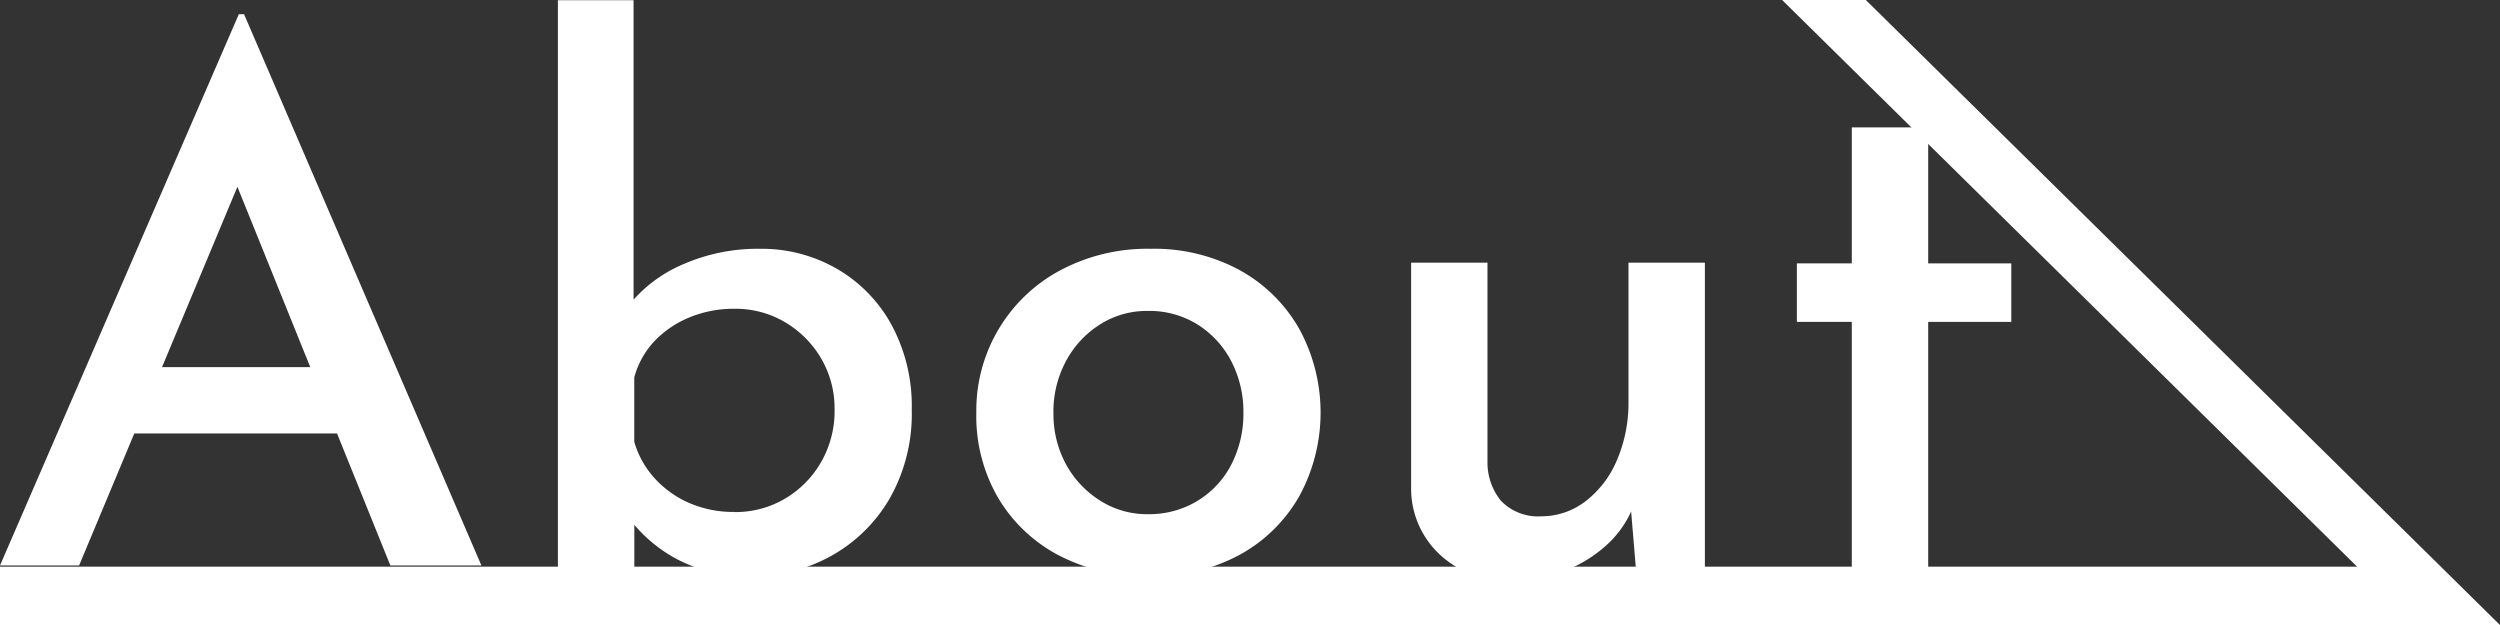
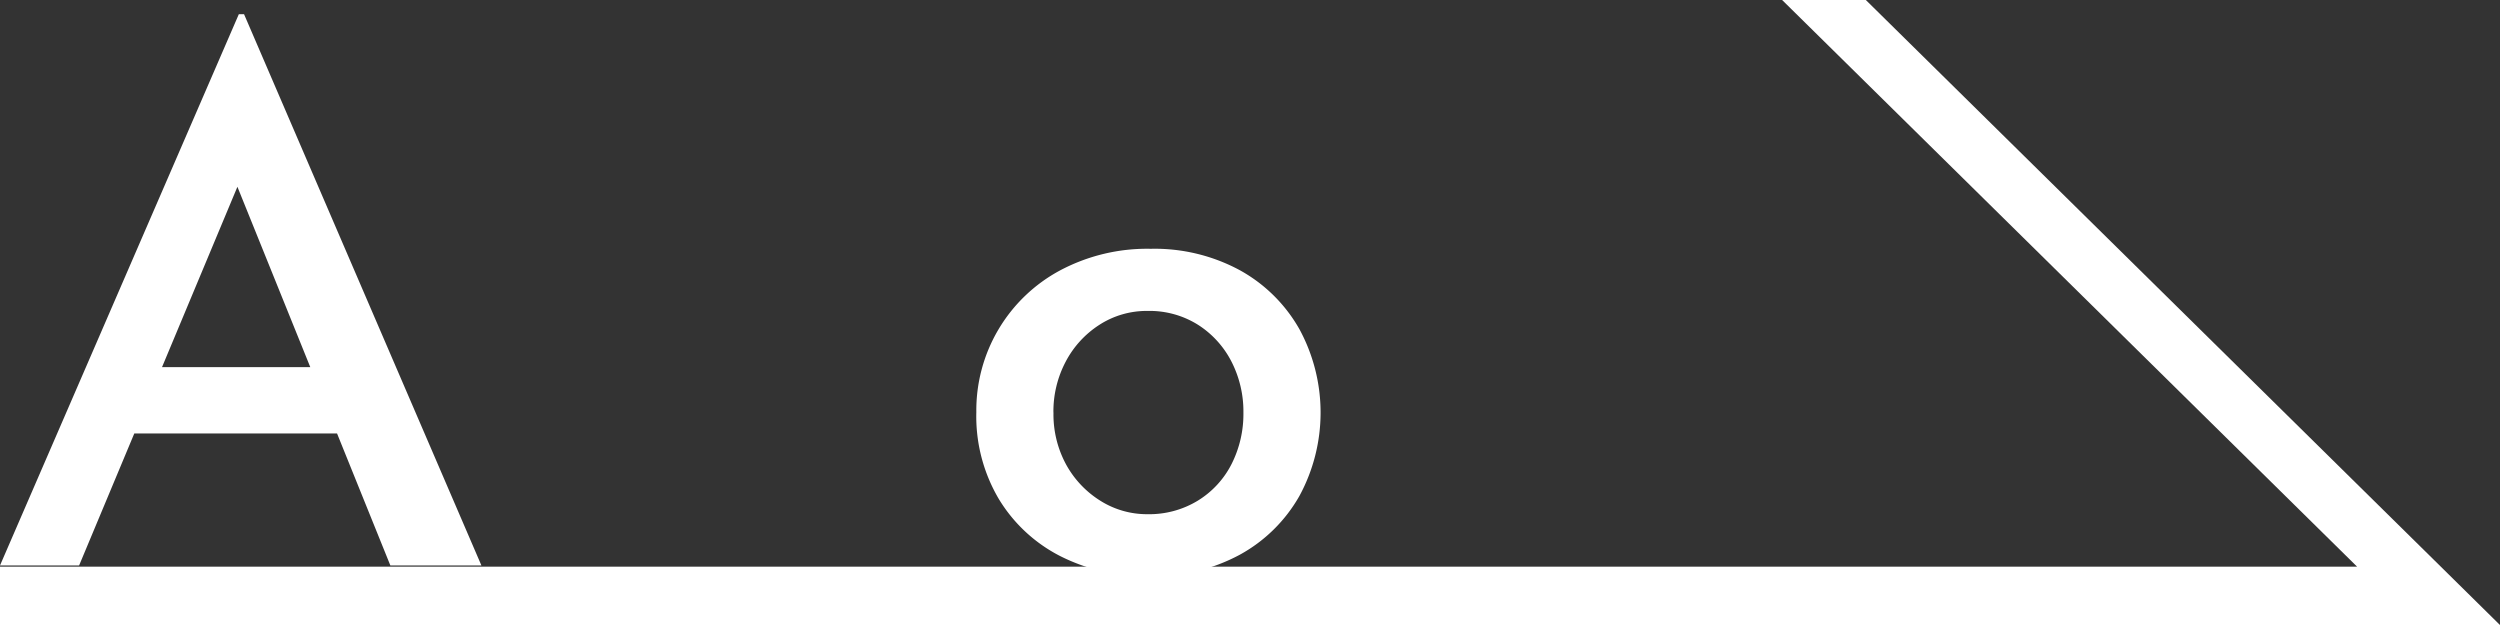
<svg xmlns="http://www.w3.org/2000/svg" id="グループ_34836" data-name="グループ 34836" width="112" height="28" viewBox="0 0 112 28">
  <rect x="0" y="0" width="112" height="28" fill="#333333" stroke="none" />
  <defs>
    <clipPath id="clip-path">
      <rect id="長方形_13892" data-name="長方形 13892" width="112" height="28" fill="#fff" />
    </clipPath>
  </defs>
  <path id="パス_37366" data-name="パス 37366" d="M10.636,9.443,13.9,17.522H7.259ZM10.7,1.71,0,26.408H3.544l2.472-5.913H15.1l2.388,5.913h4.079L10.933,1.71Z" transform="translate(0 -1.075)" fill="#fff" />
  <g id="グループ_34693" data-name="グループ 34693" transform="translate(0 0)">
    <g id="グループ_34692" data-name="グループ 34692" clip-path="url(#clip-path)">
-       <path id="パス_37367" data-name="パス 37367" d="M76.321,25.834a6.81,6.81,0,0,1-3.307-.77,6.5,6.5,0,0,1-2.277-2.015l.366-.917v3.341H67.679V.021h3.39V14.762L71,13.517a6.22,6.22,0,0,1,2.343-1.687,8.321,8.321,0,0,1,3.407-.671,6.742,6.742,0,0,1,3.407.884,6.5,6.5,0,0,1,2.46,2.506,7.645,7.645,0,0,1,.914,3.816,7.659,7.659,0,0,1-1,4,6.9,6.9,0,0,1-2.642,2.571,7.321,7.321,0,0,1-3.573.9m-.731-2.883a4.352,4.352,0,0,0,2.277-.606,4.511,4.511,0,0,0,1.612-1.638,4.585,4.585,0,0,0,.6-2.343,4.431,4.431,0,0,0-.6-2.293,4.557,4.557,0,0,0-1.612-1.621,4.353,4.353,0,0,0-2.277-.606,5.156,5.156,0,0,0-2.027.393A4.532,4.532,0,0,0,72,15.3a3.837,3.837,0,0,0-.9,1.621v2.883a4.108,4.108,0,0,0,.9,1.621,4.526,4.526,0,0,0,1.546,1.114,4.94,4.94,0,0,0,2.044.409" transform="translate(-42.685 -0.013)" fill="#fff" />
      <path id="パス_37368" data-name="パス 37368" d="M118.438,37.958a7.11,7.11,0,0,1,3.756-6.371,8.3,8.3,0,0,1,4.055-.966,8.019,8.019,0,0,1,4.005.966,6.883,6.883,0,0,1,2.659,2.637,7.834,7.834,0,0,1,0,7.468,6.852,6.852,0,0,1-2.676,2.637,8.18,8.18,0,0,1-4.055.966,8.537,8.537,0,0,1-3.972-.9,6.864,6.864,0,0,1-2.759-2.555,7.275,7.275,0,0,1-1.014-3.882m3.457,0a4.7,4.7,0,0,0,.565,2.326,4.414,4.414,0,0,0,1.529,1.621,3.913,3.913,0,0,0,2.127.606,4.178,4.178,0,0,0,2.244-.606,4.1,4.1,0,0,0,1.512-1.638,4.97,4.97,0,0,0,.532-2.309,4.9,4.9,0,0,0-.532-2.277,4.252,4.252,0,0,0-1.5-1.654,4.078,4.078,0,0,0-2.26-.622,3.9,3.9,0,0,0-2.16.622,4.379,4.379,0,0,0-1.512,1.654,4.775,4.775,0,0,0-.548,2.277" transform="translate(-74.698 -19.475)" fill="#fff" />
-       <path id="パス_37369" data-name="パス 37369" d="M175.6,46.58a4.416,4.416,0,0,1-3.108-1.147,4.039,4.039,0,0,1-1.313-2.948V32.331H174.6v8.943a2.714,2.714,0,0,0,.6,1.72,2.3,2.3,0,0,0,1.795.7,3.248,3.248,0,0,0,1.994-.672,4.5,4.5,0,0,0,1.413-1.851,6.475,6.475,0,0,0,.515-2.62V32.331h3.423V46.024h-3.091l-.266-3.178.1.524a4.582,4.582,0,0,1-1.213,1.671,6.088,6.088,0,0,1-1.895,1.13,6.664,6.664,0,0,1-2.376.409" transform="translate(-107.961 -20.563)" fill="#fff" />
-       <path id="パス_37370" data-name="パス 37370" d="M220.436,15.681h3.423v6.093h3.723v2.621h-3.723v11.04h-3.423V24.394h-2.46V21.773h2.46Z" transform="translate(-137.476 -9.974)" fill="#fff" />
      <path id="パス_37371" data-name="パス 37371" d="M109.351,25.387,83.591,0h-3.75L105.6,25.387H0V28H112Z" transform="translate(-0.002 0)" fill="#fff" />
    </g>
  </g>
</svg>